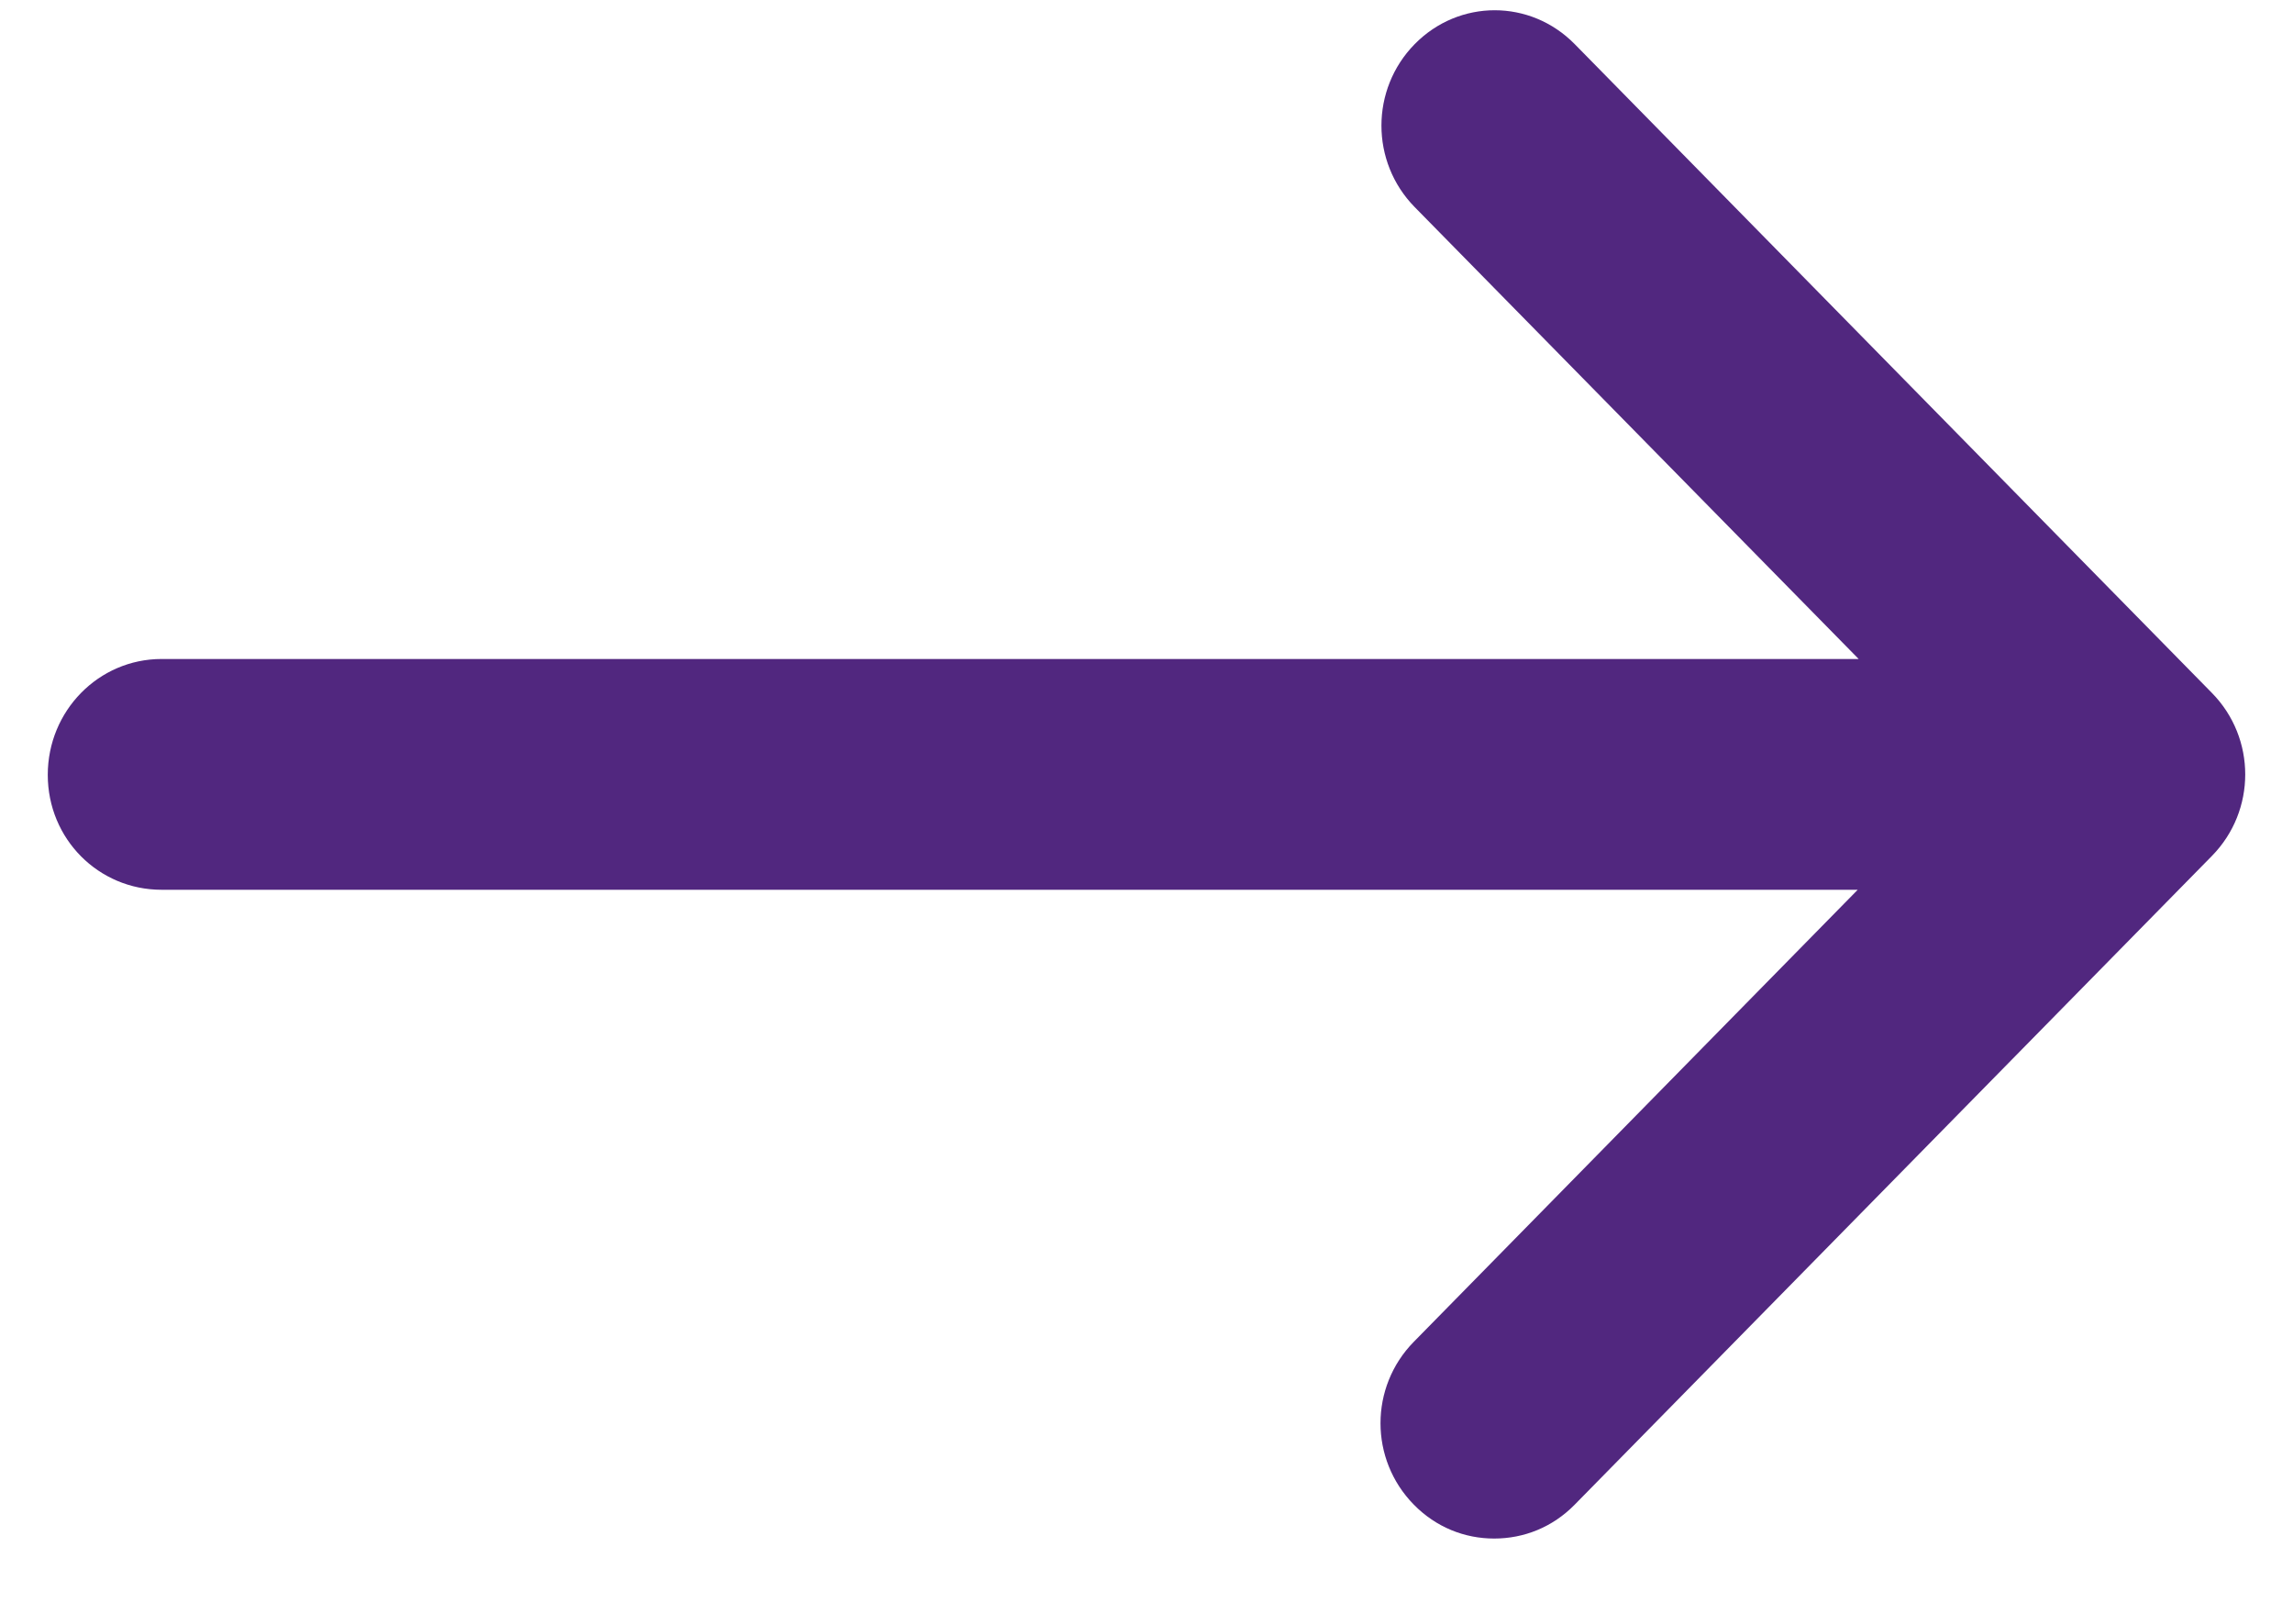
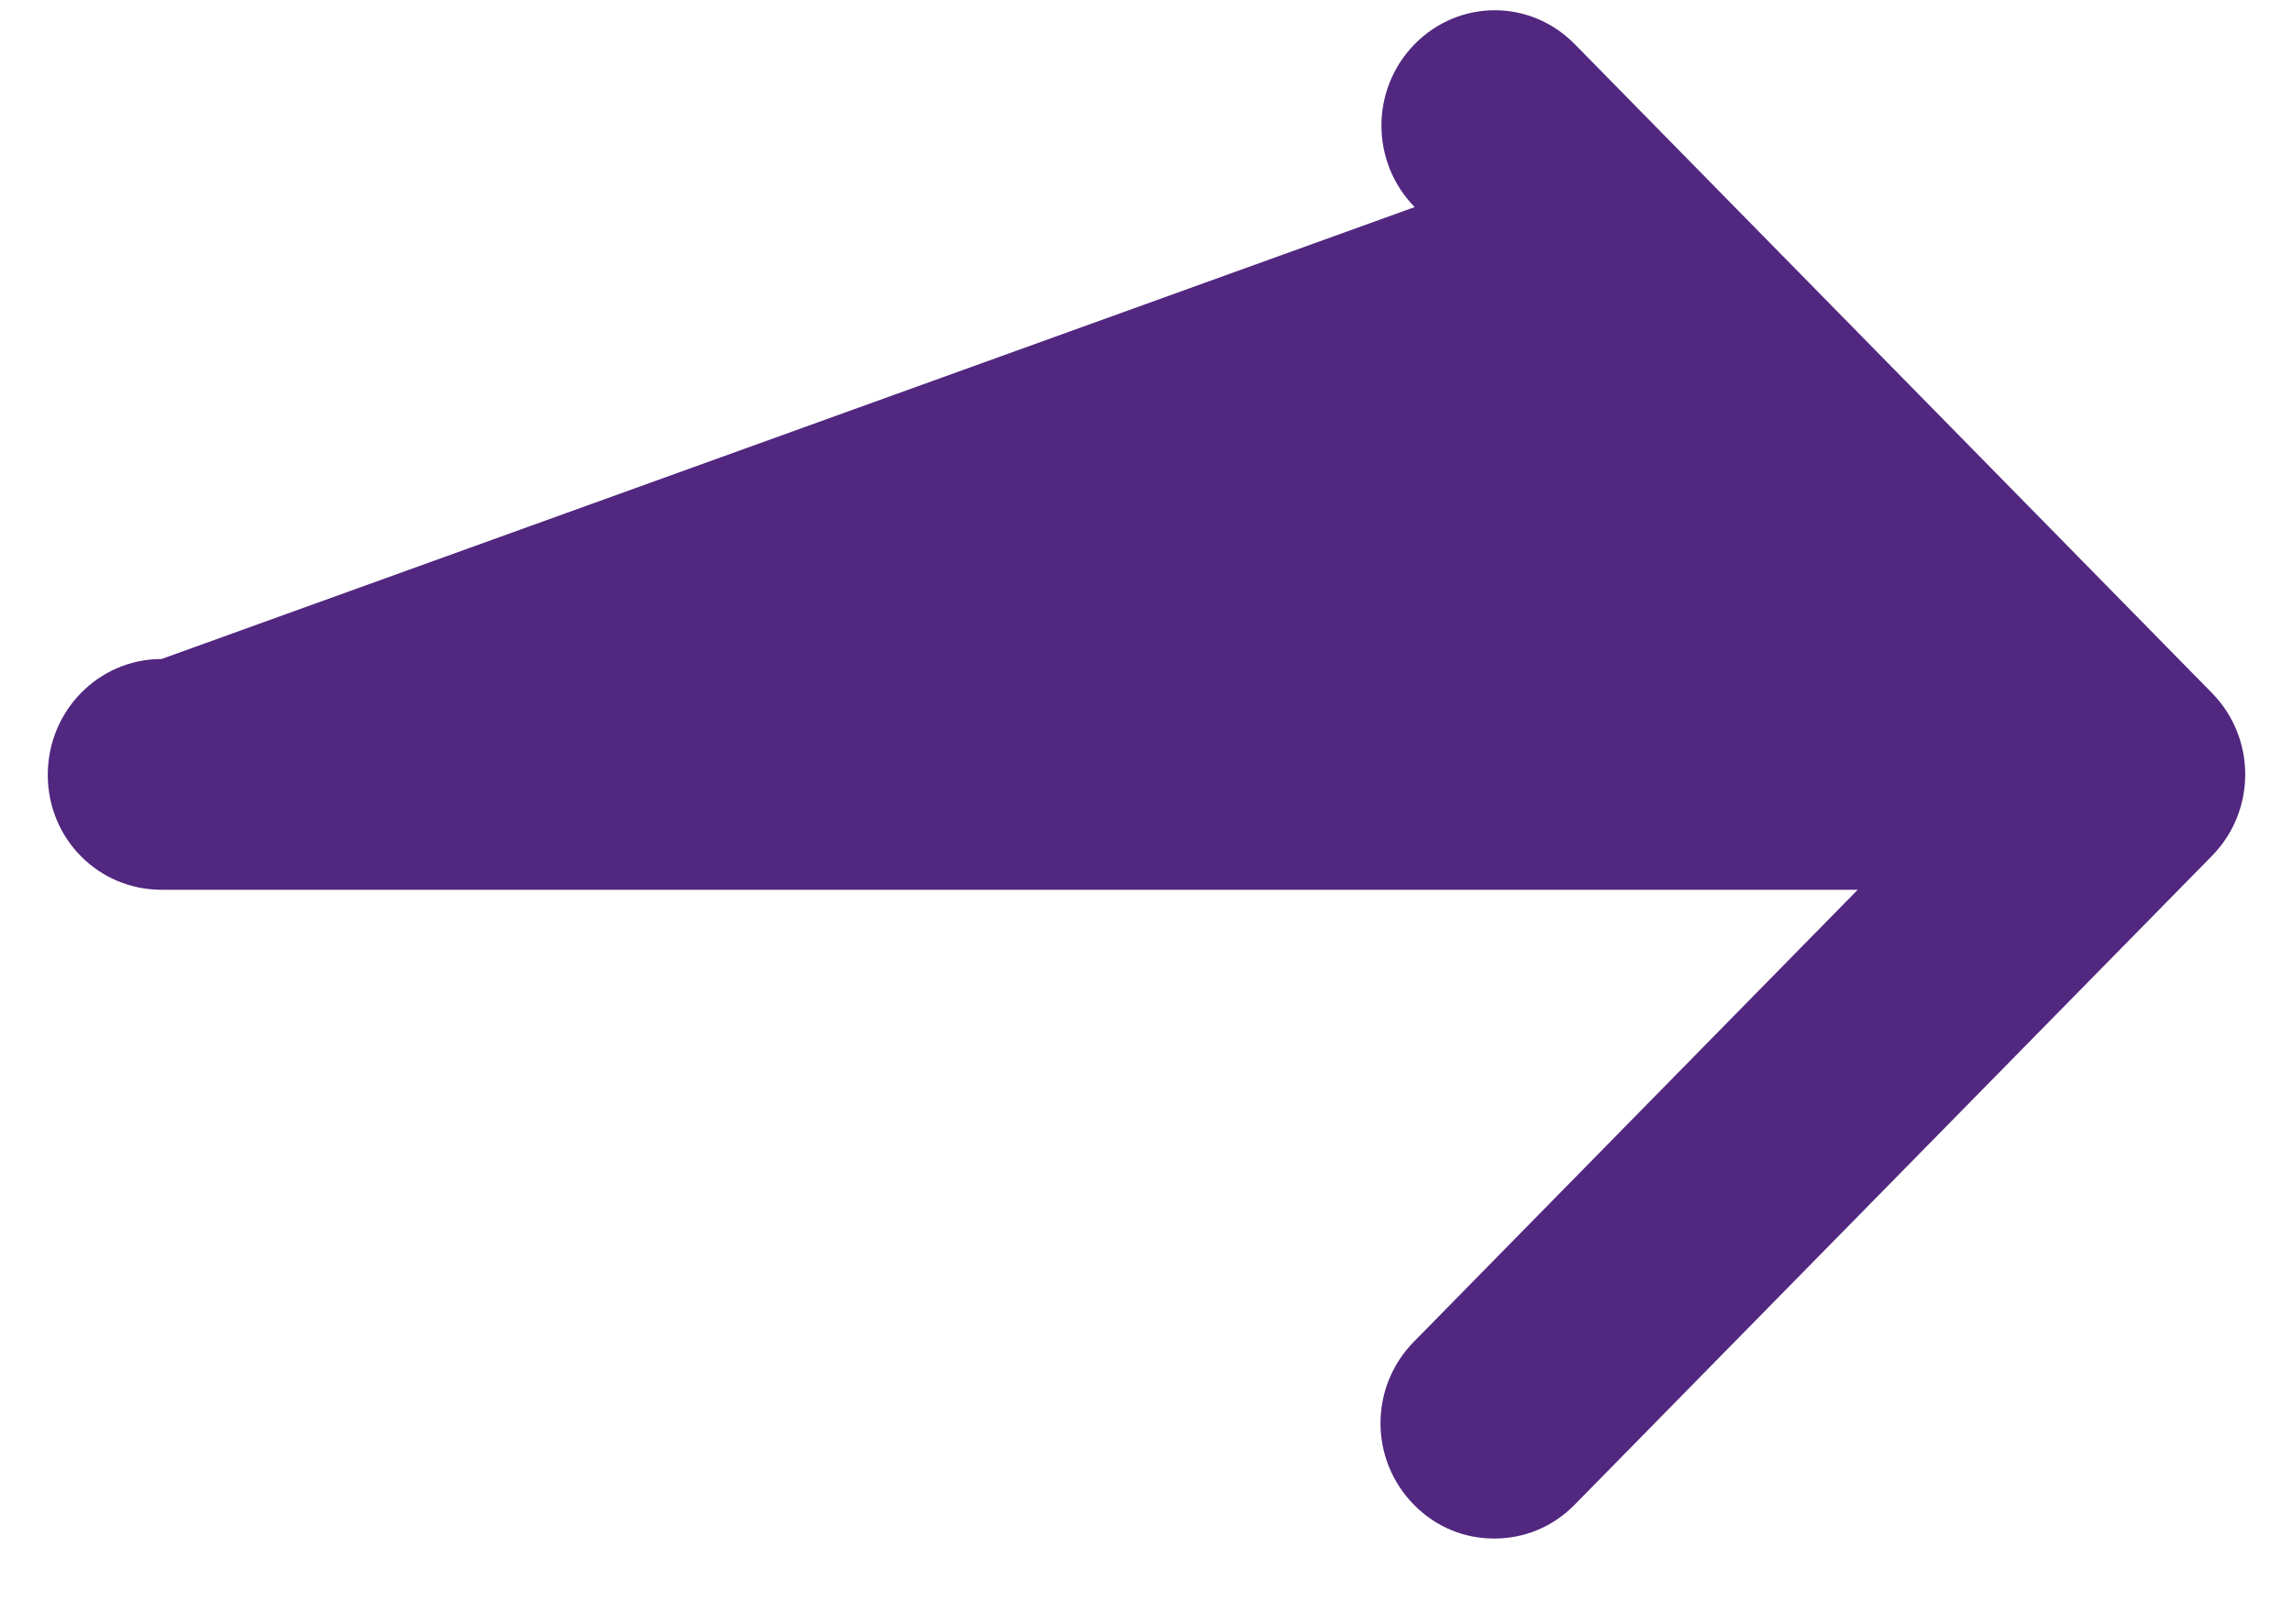
<svg xmlns="http://www.w3.org/2000/svg" width="24px" height="17px" viewBox="0 0 24 17" version="1.1">
  <title>Group 6</title>
  <desc>Created with Sketch.</desc>
  <g id="Page-1" stroke="none" stroke-width="1" fill="none" fill-rule="evenodd">
    <g id="13.-gebied-Altena-en-Bommelerwaard" transform="translate(-1257, -4888)" fill="#51277F">
      <g id="Group-13" transform="translate(912, 4575)">
        <g id="Group-6" transform="translate(345, 312.285)">
-           <path d="M19.444,10.03 L14.798,14.762 C14.333,15.235 14.333,15.994 14.798,16.467 C15.03,16.704 15.33,16.822 15.639,16.822 C15.95,16.822 16.25,16.704 16.482,16.467 L23.152,9.675 C23.616,9.202 23.616,8.443 23.152,7.97 L16.482,1.177 C16.017,0.704 15.272,0.704 14.807,1.177 C14.343,1.65 14.343,2.41 14.807,2.883 L19.454,7.614 L1.691,7.614 C1.032,7.614 0.5,8.157 0.5,8.827 C0.5,9.498 1.032,10.03 1.691,10.03 L19.444,10.03 Z" id="Fill-4" />
+           <path d="M19.444,10.03 L14.798,14.762 C14.333,15.235 14.333,15.994 14.798,16.467 C15.03,16.704 15.33,16.822 15.639,16.822 C15.95,16.822 16.25,16.704 16.482,16.467 L23.152,9.675 C23.616,9.202 23.616,8.443 23.152,7.97 L16.482,1.177 C16.017,0.704 15.272,0.704 14.807,1.177 C14.343,1.65 14.343,2.41 14.807,2.883 L1.691,7.614 C1.032,7.614 0.5,8.157 0.5,8.827 C0.5,9.498 1.032,10.03 1.691,10.03 L19.444,10.03 Z" id="Fill-4" />
        </g>
      </g>
    </g>
  </g>
</svg>